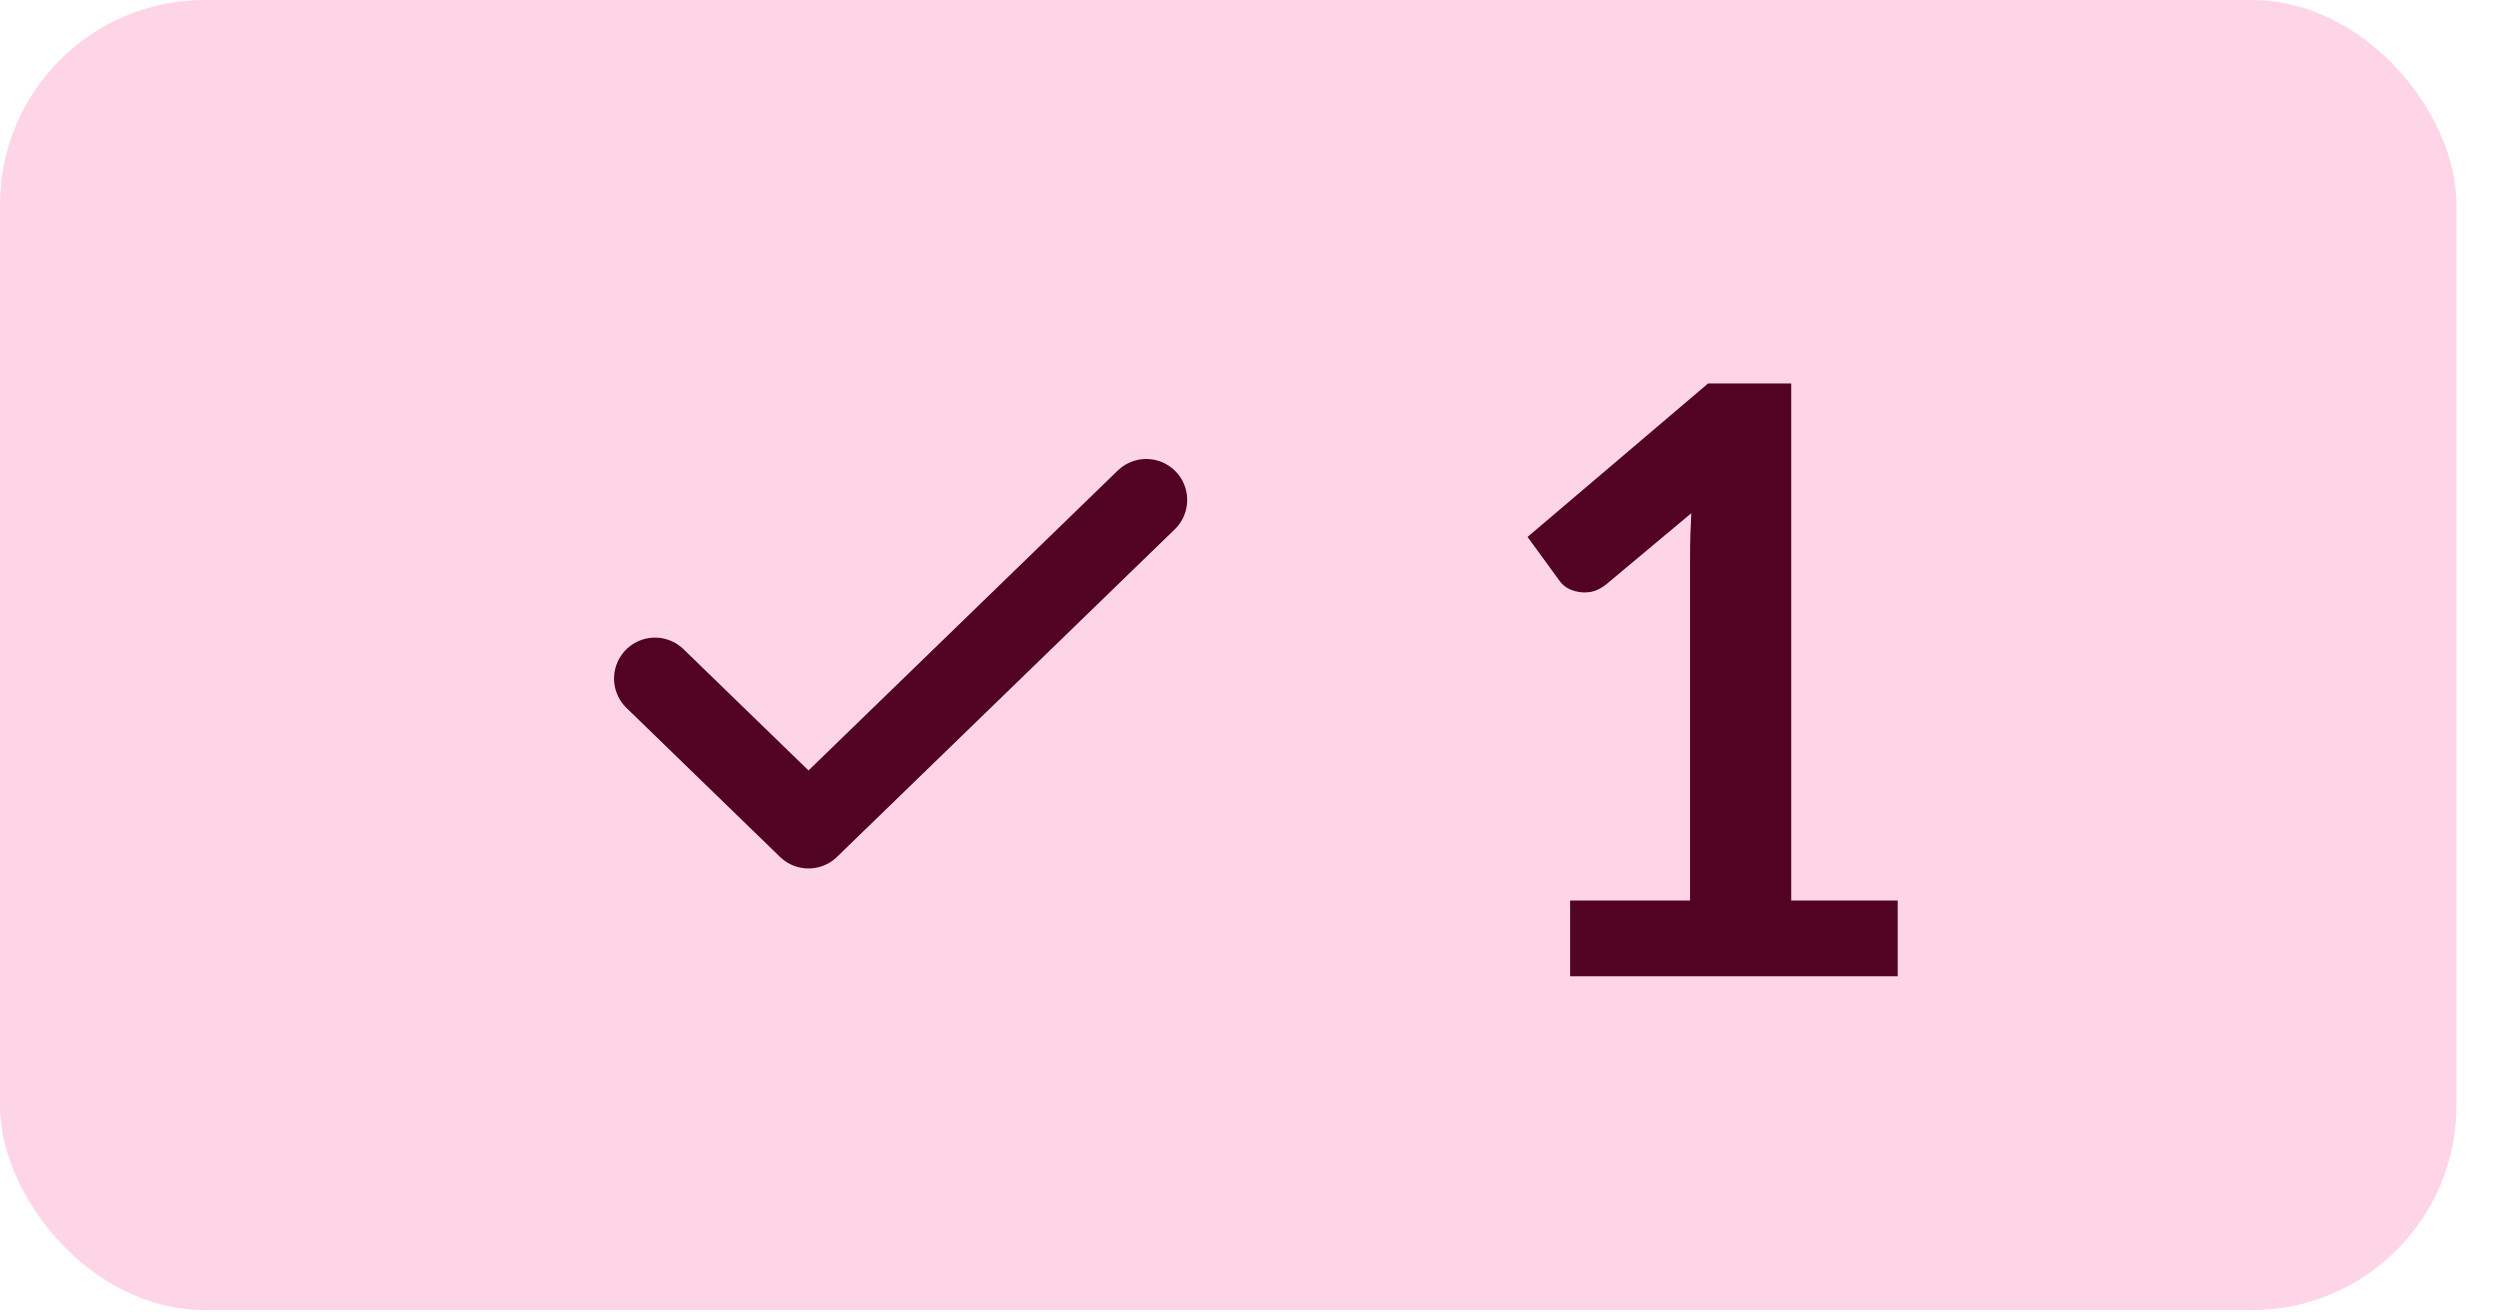
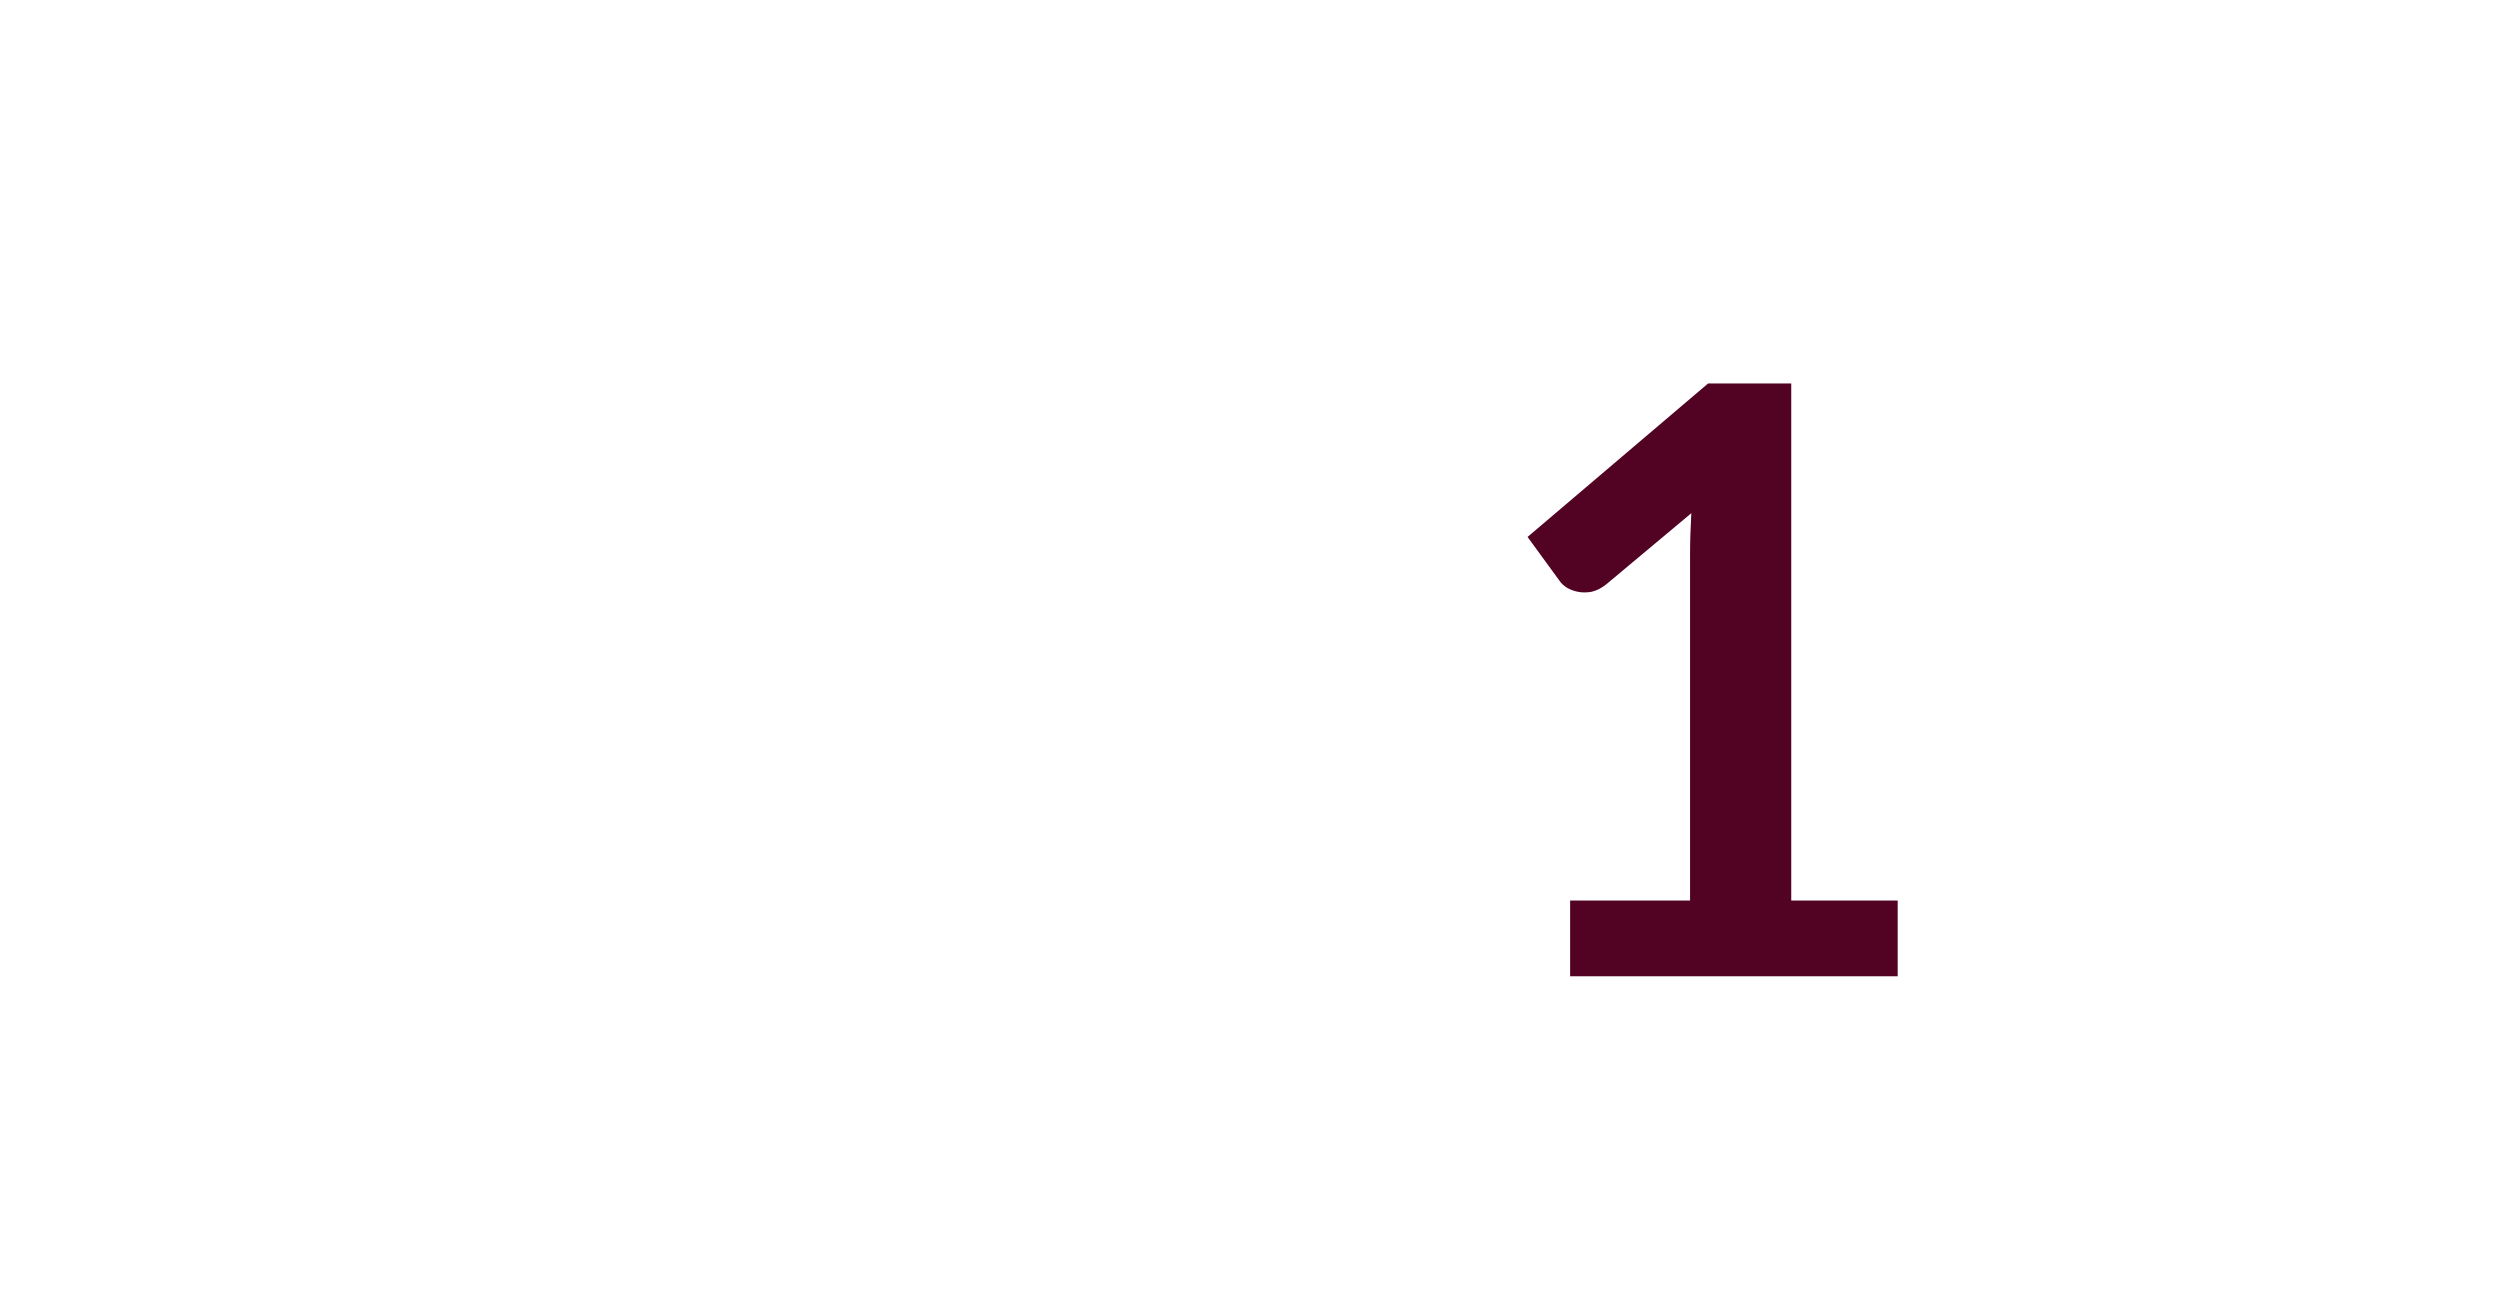
<svg xmlns="http://www.w3.org/2000/svg" width="40" height="21" viewBox="0 0 40 21" fill="none">
-   <rect width="39.304" height="20.962" rx="3.275" fill="#FED5E6" />
-   <path d="M18.34 7.999L12.936 13.24L10.48 10.857" stroke="#520223" stroke-width="1.31" stroke-linecap="round" stroke-linejoin="round" />
  <path d="M30.363 14.408V15.62H25.122V14.408H27.041V8.886C27.041 8.668 27.048 8.443 27.061 8.211L25.698 9.351C25.62 9.412 25.541 9.452 25.463 9.469C25.389 9.482 25.316 9.482 25.247 9.469C25.181 9.456 25.122 9.434 25.07 9.403C25.017 9.369 24.978 9.331 24.952 9.292L24.441 8.591L27.33 6.135H28.66V14.408H30.363Z" fill="#520223" />
</svg>